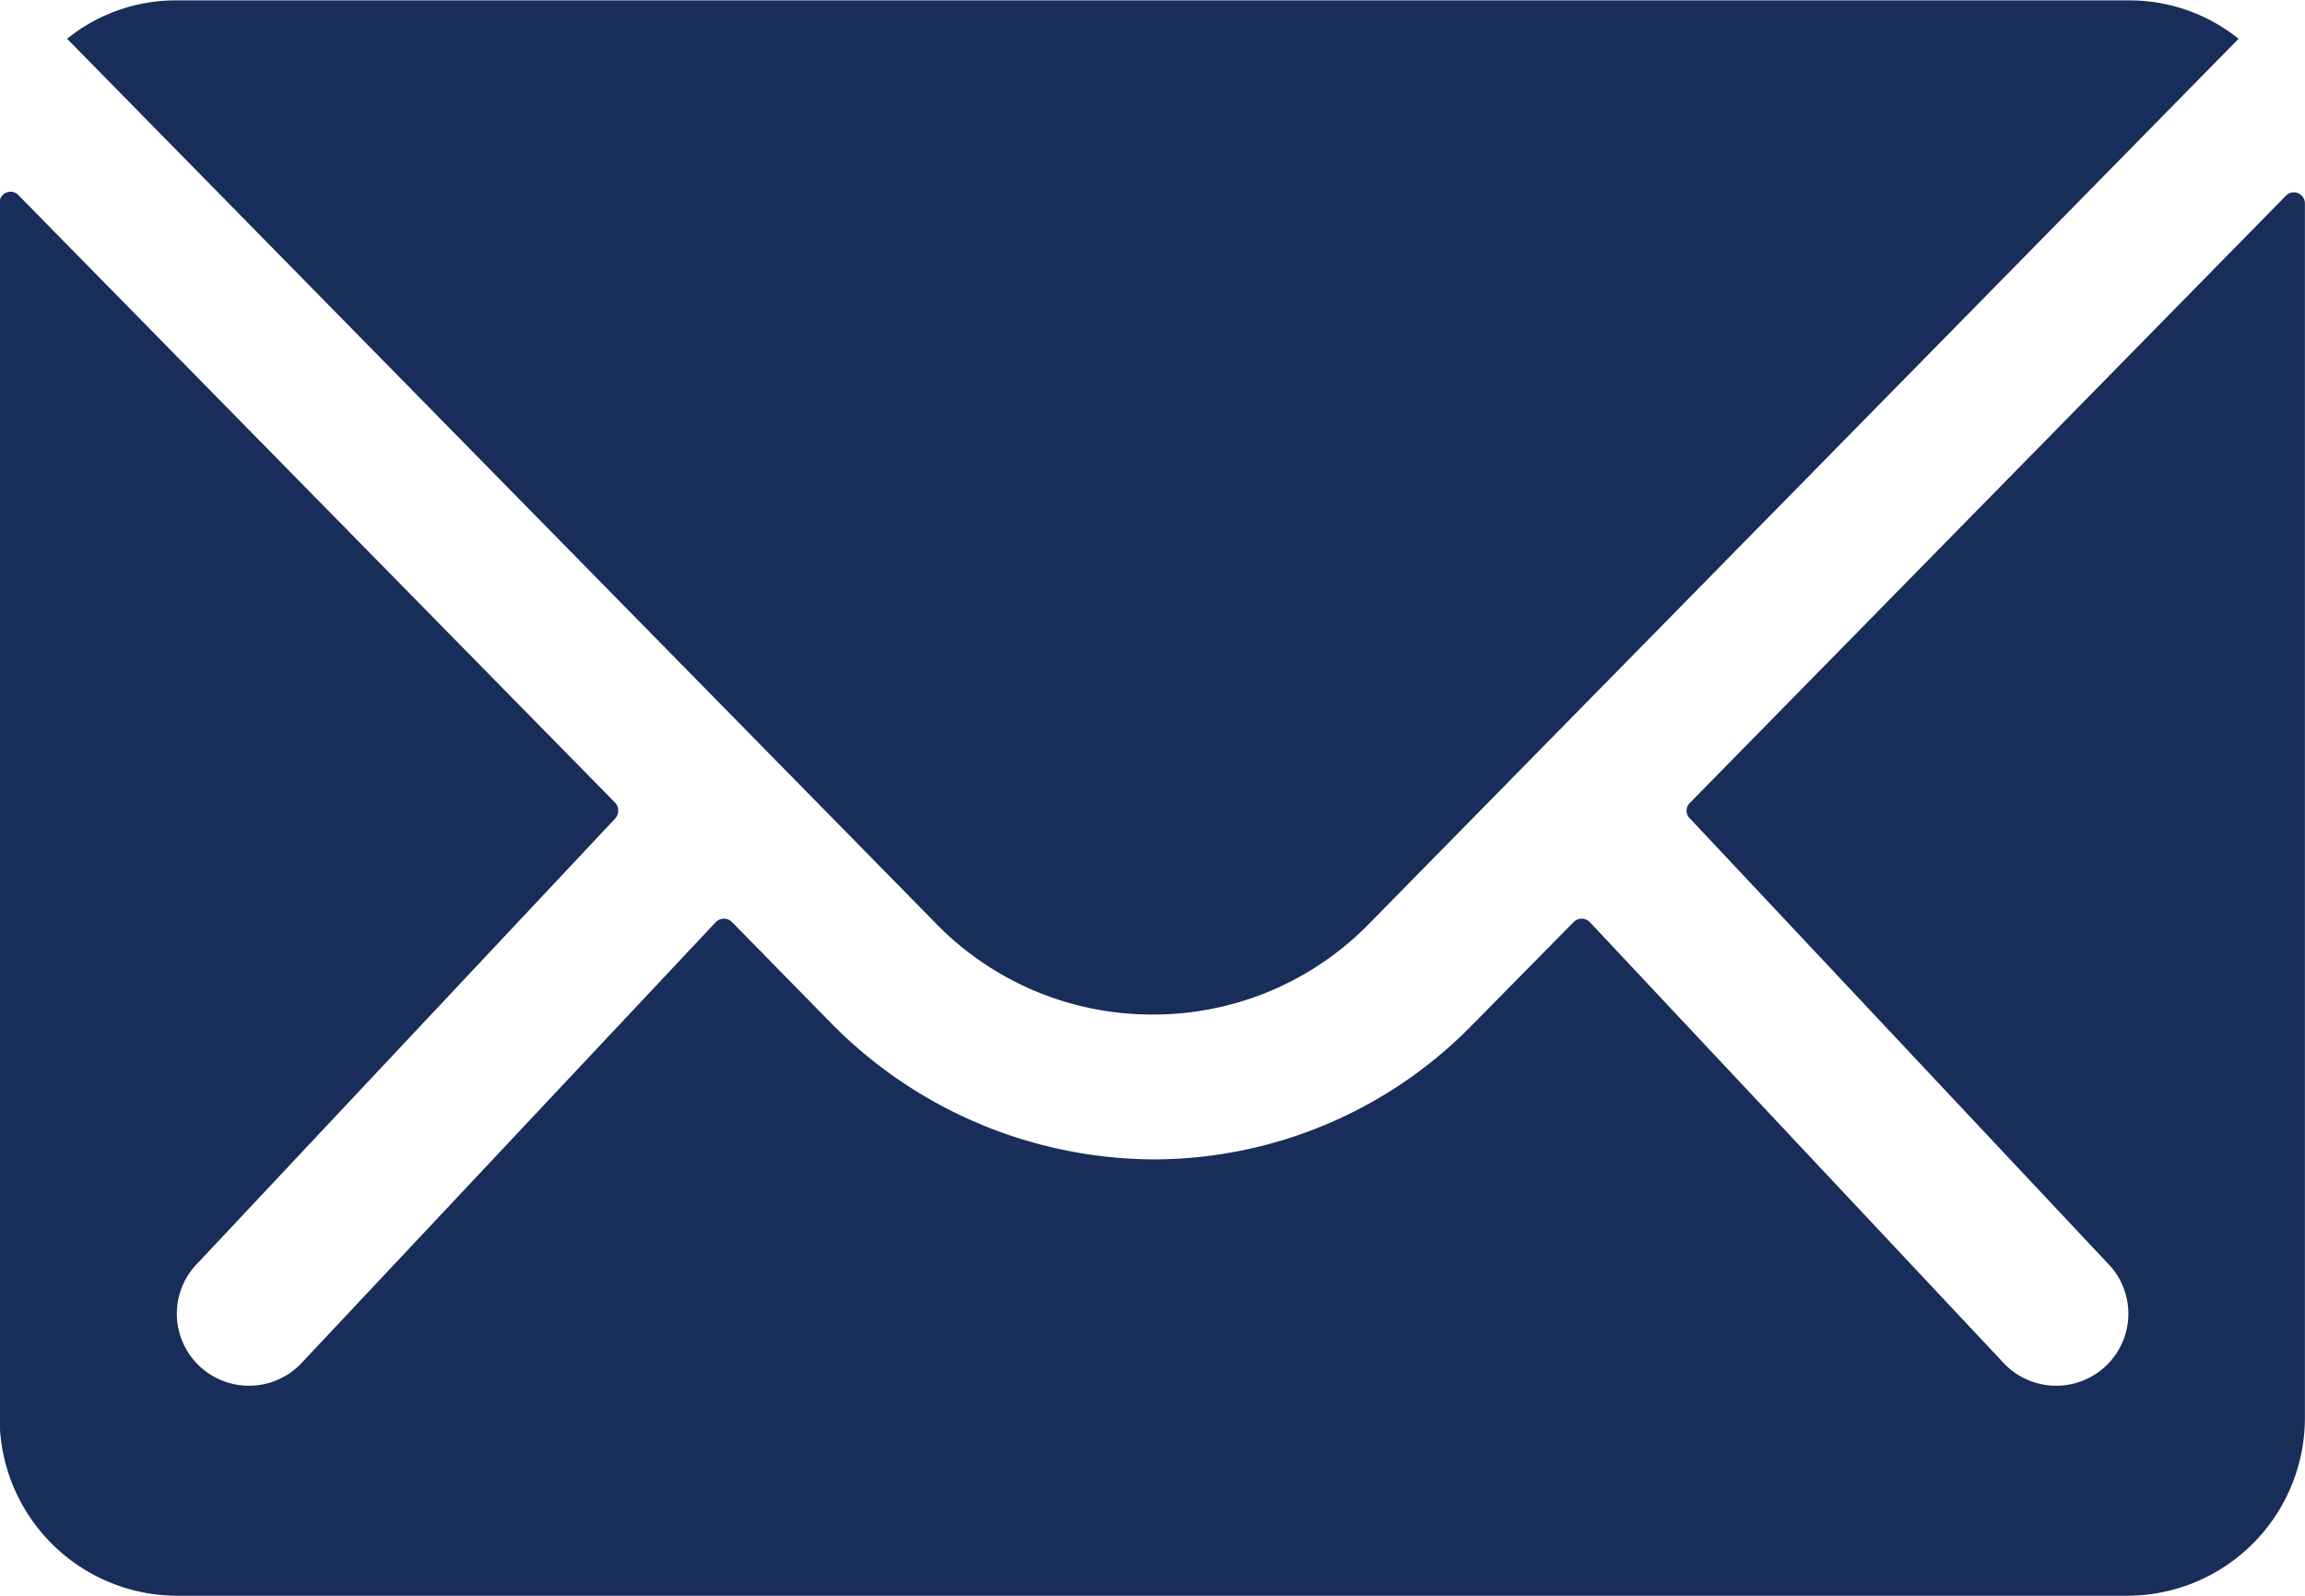
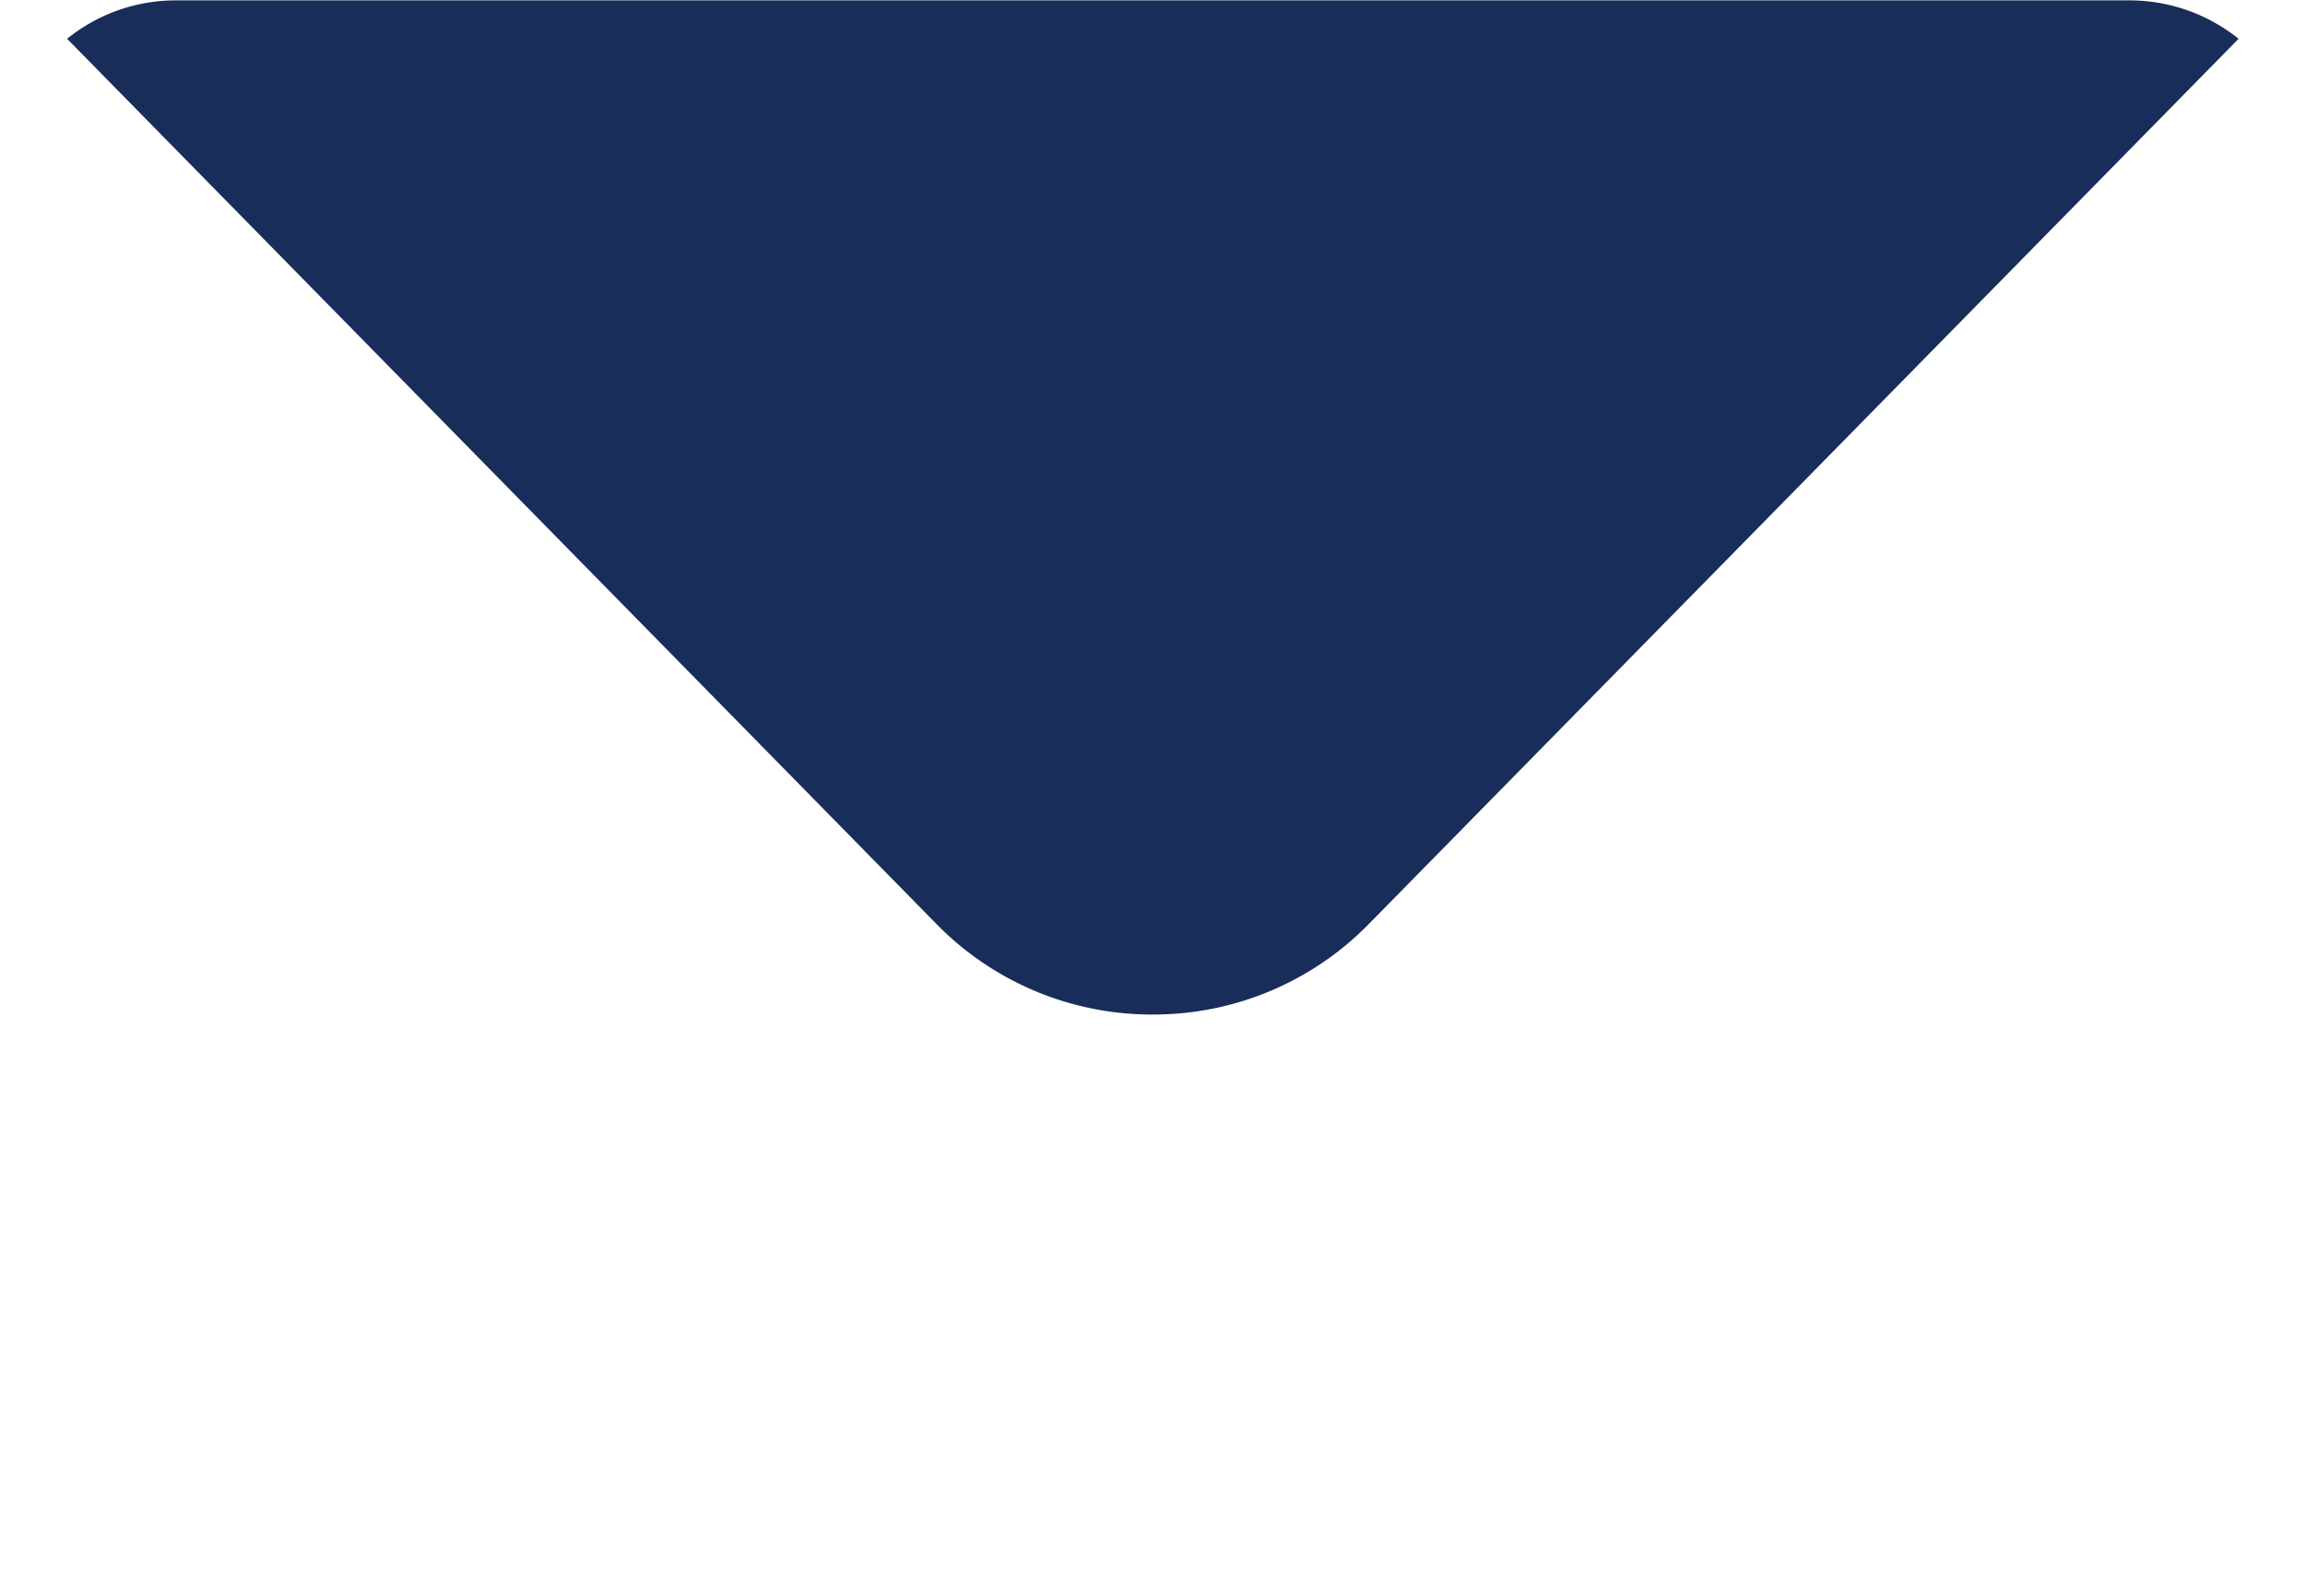
<svg xmlns="http://www.w3.org/2000/svg" width="24.013" height="16.624" viewBox="0 0 24.013 16.624">
  <defs>
    <style>.a{fill:#192d5a;}</style>
  </defs>
  <g transform="translate(-3.375 -7.875)">
-     <path class="a" d="M27.191,10.349,20.98,16.676a.112.112,0,0,0,0,.162l4.347,4.629a.749.749,0,0,1,0,1.062.753.753,0,0,1-1.062,0l-4.329-4.612a.118.118,0,0,0-.167,0L18.712,18.99a4.648,4.648,0,0,1-3.313,1.4,4.741,4.741,0,0,1-3.383-1.437L11,17.917a.118.118,0,0,0-.167,0L6.5,22.529a.753.753,0,0,1-1.062,0,.749.749,0,0,1,0-1.062l4.347-4.629a.123.123,0,0,0,0-.162L3.571,10.349a.114.114,0,0,0-.2.081V23.089a1.853,1.853,0,0,0,1.847,1.847H25.54a1.853,1.853,0,0,0,1.847-1.847V10.43A.115.115,0,0,0,27.191,10.349Z" transform="translate(0 -0.437)" />
    <path class="a" d="M15.534,18.444a3.138,3.138,0,0,0,2.257-.947l9.057-9.218a1.814,1.814,0,0,0-1.143-.4H5.369a1.8,1.8,0,0,0-1.143.4L13.282,17.5A3.139,3.139,0,0,0,15.534,18.444Z" transform="translate(-0.152)" />
  </g>
</svg>